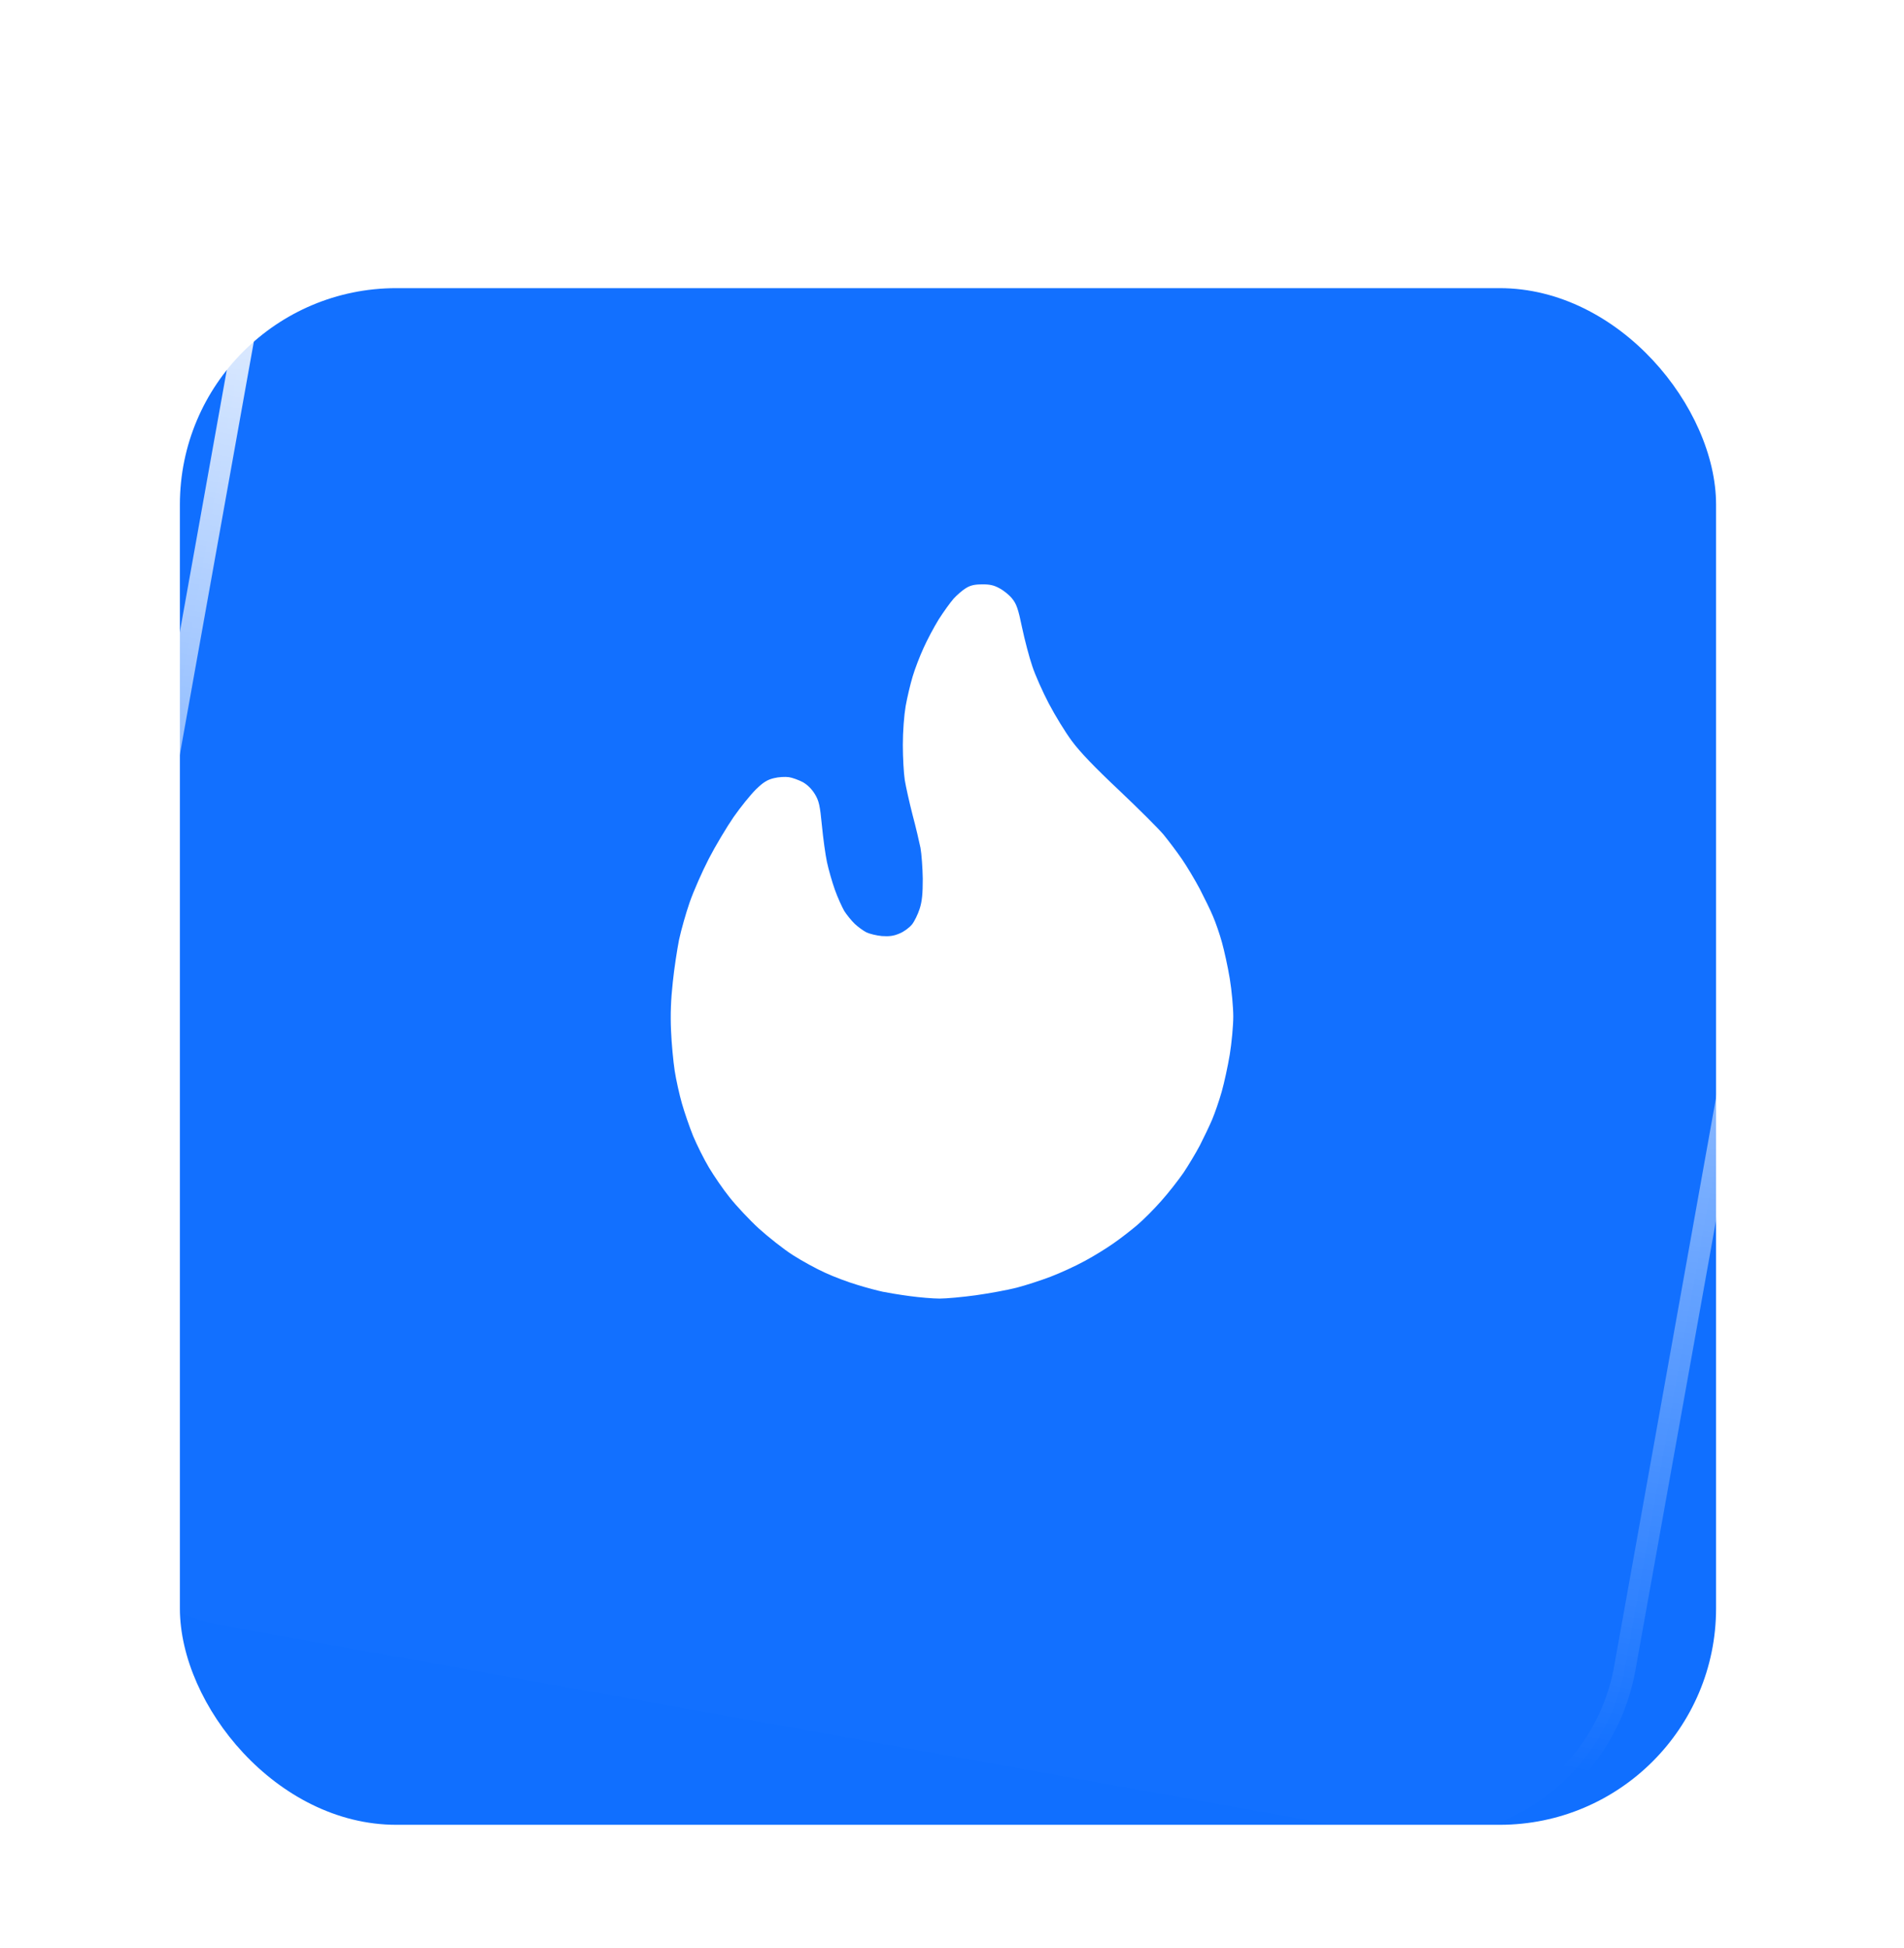
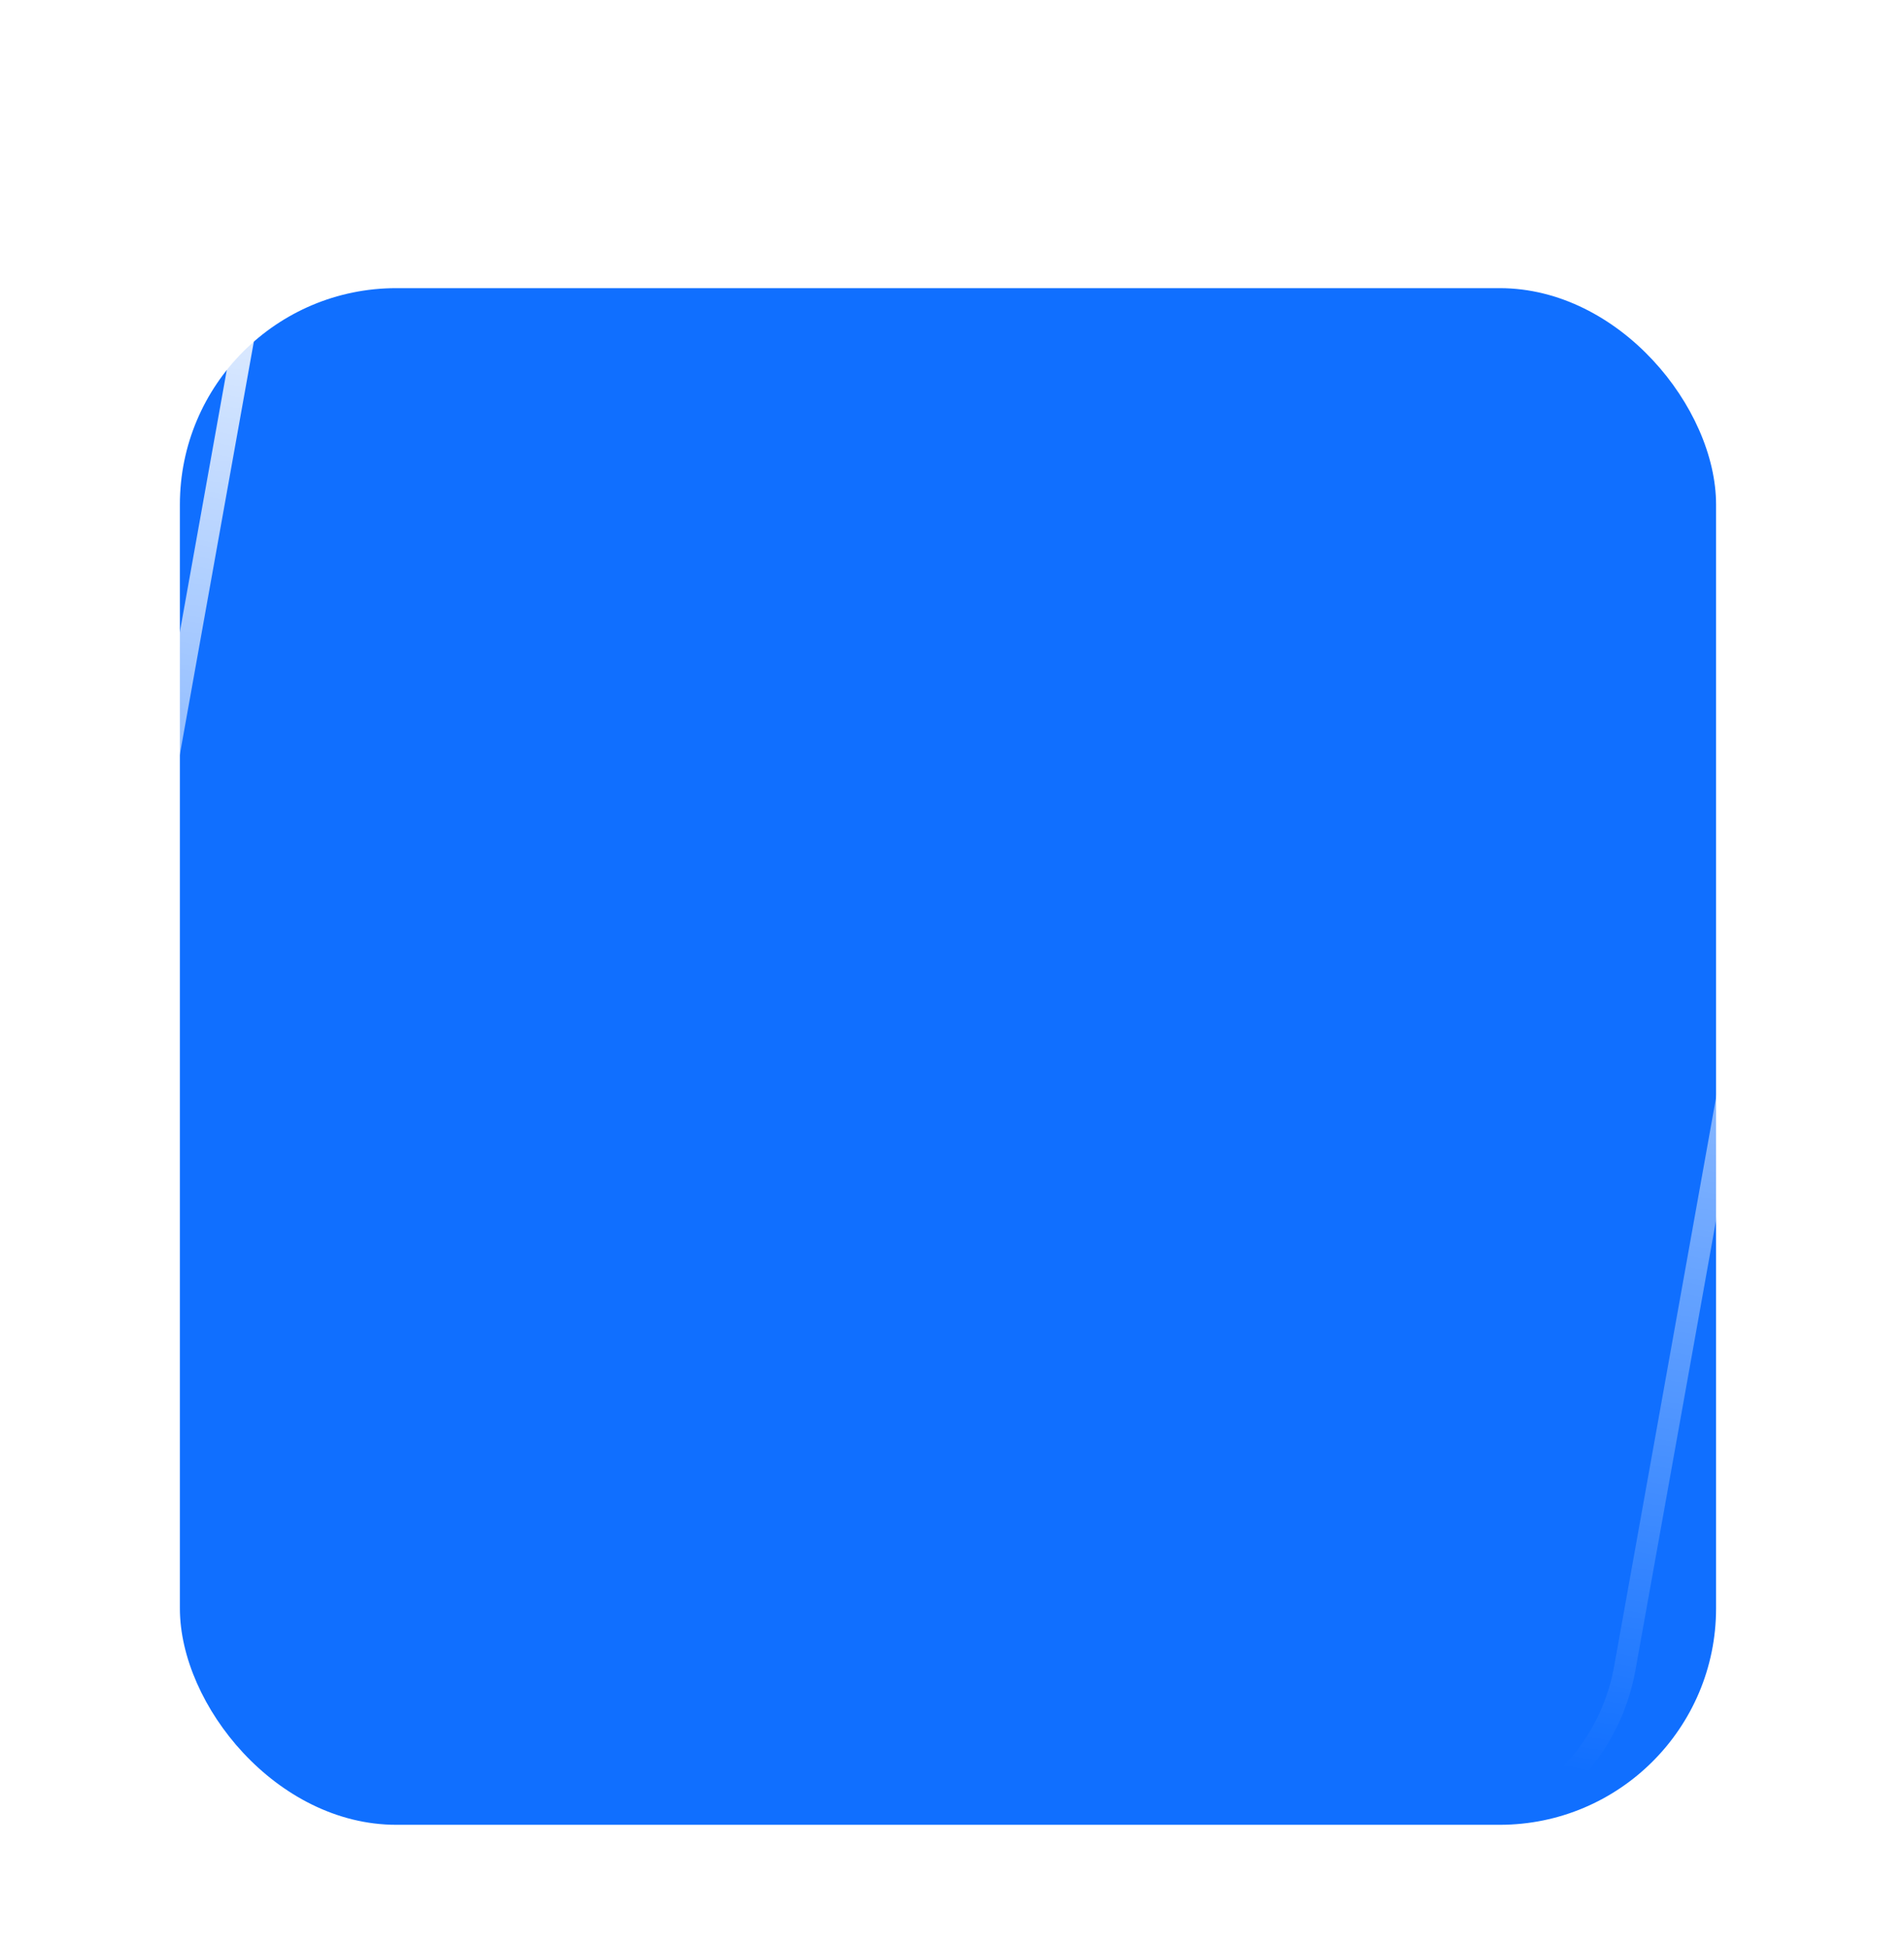
<svg xmlns="http://www.w3.org/2000/svg" width="88" height="90" viewBox="0 0 88 90" fill="none">
  <g filter="url(#filter0_dd_676_8257)">
    <rect x="8.314" y="7.314" width="71" height="71" rx="10" fill="#106FFF" />
  </g>
-   <rect x="13.893" y="0.894" width="73.683" height="73.683" rx="9.5" transform="rotate(10.161 13.893 0.894)" fill="white" fill-opacity="0.01" />
  <rect x="13.893" y="0.894" width="73.683" height="73.683" rx="9.5" transform="rotate(10.161 13.893 0.894)" stroke="url(#paint0_linear_676_8257)" />
-   <path d="M44.072 27.664C44.225 27.494 44.484 27.271 44.637 27.178C44.847 27.047 45.041 27.001 45.38 27.001C45.728 26.993 45.938 27.039 46.188 27.178C46.383 27.278 46.649 27.494 46.778 27.656C46.98 27.903 47.061 28.134 47.239 28.998C47.36 29.569 47.57 30.371 47.708 30.772C47.837 31.173 48.184 31.952 48.475 32.507C48.766 33.062 49.243 33.841 49.542 34.242C49.914 34.744 50.6 35.461 51.724 36.517C52.62 37.366 53.542 38.283 53.776 38.561C54.002 38.839 54.382 39.34 54.616 39.679C54.851 40.019 55.222 40.643 55.449 41.067C55.667 41.492 55.95 42.062 56.063 42.34C56.184 42.617 56.37 43.157 56.475 43.535C56.58 43.913 56.749 44.669 56.838 45.216C56.927 45.756 57 46.543 57 46.967C57 47.391 56.927 48.178 56.838 48.725C56.749 49.265 56.58 50.036 56.467 50.437C56.354 50.838 56.152 51.424 56.022 51.733C55.893 52.034 55.634 52.573 55.457 52.92C55.271 53.275 54.931 53.838 54.705 54.178C54.471 54.517 54.01 55.111 53.671 55.489C53.34 55.866 52.831 56.375 52.548 56.614C52.265 56.853 51.78 57.231 51.465 57.447C51.15 57.671 50.552 58.041 50.132 58.265C49.712 58.496 49.001 58.82 48.556 58.99C48.112 59.159 47.401 59.391 46.98 59.499C46.56 59.607 45.712 59.761 45.106 59.846C44.492 59.931 43.732 60 43.425 60C43.118 60 42.488 59.946 42.035 59.884C41.575 59.823 41.025 59.73 40.799 59.684C40.581 59.638 40.047 59.499 39.627 59.368C39.207 59.244 38.528 58.99 38.132 58.805C37.736 58.627 37.058 58.257 36.638 57.987C36.217 57.717 35.514 57.162 35.07 56.761C34.634 56.36 34.028 55.712 33.729 55.334C33.422 54.956 32.993 54.324 32.767 53.946C32.541 53.568 32.21 52.905 32.032 52.481C31.862 52.057 31.628 51.378 31.515 50.977C31.401 50.576 31.248 49.897 31.183 49.473C31.119 49.049 31.038 48.216 31.014 47.622C30.981 46.867 31.006 46.196 31.095 45.386C31.159 44.754 31.297 43.867 31.385 43.419C31.482 42.972 31.701 42.193 31.878 41.684C32.056 41.175 32.452 40.273 32.759 39.679C33.066 39.085 33.583 38.222 33.906 37.751C34.23 37.288 34.698 36.71 34.941 36.471C35.28 36.139 35.474 36.024 35.773 35.954C35.983 35.9 36.29 35.885 36.46 35.908C36.621 35.931 36.912 36.039 37.106 36.139C37.324 36.263 37.518 36.456 37.664 36.695C37.85 37.003 37.898 37.211 37.987 38.137C38.044 38.731 38.149 39.494 38.221 39.833C38.294 40.173 38.456 40.743 38.585 41.106C38.714 41.468 38.916 41.908 39.021 42.093C39.134 42.27 39.353 42.54 39.506 42.687C39.66 42.833 39.91 43.011 40.047 43.08C40.193 43.15 40.516 43.227 40.758 43.25C41.09 43.273 41.3 43.25 41.567 43.134C41.769 43.057 42.027 42.864 42.148 42.718C42.261 42.579 42.423 42.247 42.504 41.993C42.617 41.646 42.649 41.291 42.649 40.605C42.641 40.096 42.593 39.456 42.544 39.178C42.488 38.9 42.326 38.206 42.173 37.636C42.027 37.065 41.865 36.34 41.817 36.039C41.769 35.731 41.728 34.998 41.728 34.42C41.728 33.787 41.785 33.055 41.858 32.623C41.93 32.222 42.076 31.605 42.181 31.258C42.286 30.903 42.512 30.317 42.682 29.947C42.851 29.569 43.166 28.975 43.385 28.62C43.611 28.266 43.918 27.841 44.072 27.664Z" fill="white" />
  <defs>
    <filter id="filter0_dd_676_8257" x="1.795" y="5.277" width="84.037" height="84.444" filterUnits="userSpaceOnUse" color-interpolation-filters="sRGB">
      <feFlood flood-opacity="0" result="BackgroundImageFix" />
      <feColorMatrix in="SourceAlpha" type="matrix" values="0 0 0 0 0 0 0 0 0 0 0 0 0 0 0 0 0 0 127 0" result="hardAlpha" />
      <feOffset dy="1.111" />
      <feGaussianBlur stdDeviation="1.574" />
      <feColorMatrix type="matrix" values="0 0 0 0 0.243 0 0 0 0 0.478 0 0 0 0 0.906 0 0 0 0.029 0" />
      <feBlend mode="normal" in2="BackgroundImageFix" result="effect1_dropShadow_676_8257" />
      <feColorMatrix in="SourceAlpha" type="matrix" values="0 0 0 0 0 0 0 0 0 0 0 0 0 0 0 0 0 0 127 0" result="hardAlpha" />
      <feOffset dy="4.889" />
      <feGaussianBlur stdDeviation="3.259" />
      <feColorMatrix type="matrix" values="0 0 0 0 0.243 0 0 0 0 0.478 0 0 0 0 0.906 0 0 0 0.047 0" />
      <feBlend mode="normal" in2="effect1_dropShadow_676_8257" result="effect2_dropShadow_676_8257" />
      <feBlend mode="normal" in="SourceGraphic" in2="effect2_dropShadow_676_8257" result="shape" />
    </filter>
    <linearGradient id="paint0_linear_676_8257" x1="50.83" y1="0.314" x2="50.83" y2="74.996" gradientUnits="userSpaceOnUse">
      <stop offset="0.074" stop-color="white" />
      <stop offset="0.935" stop-color="white" stop-opacity="0" />
    </linearGradient>
  </defs>
</svg>